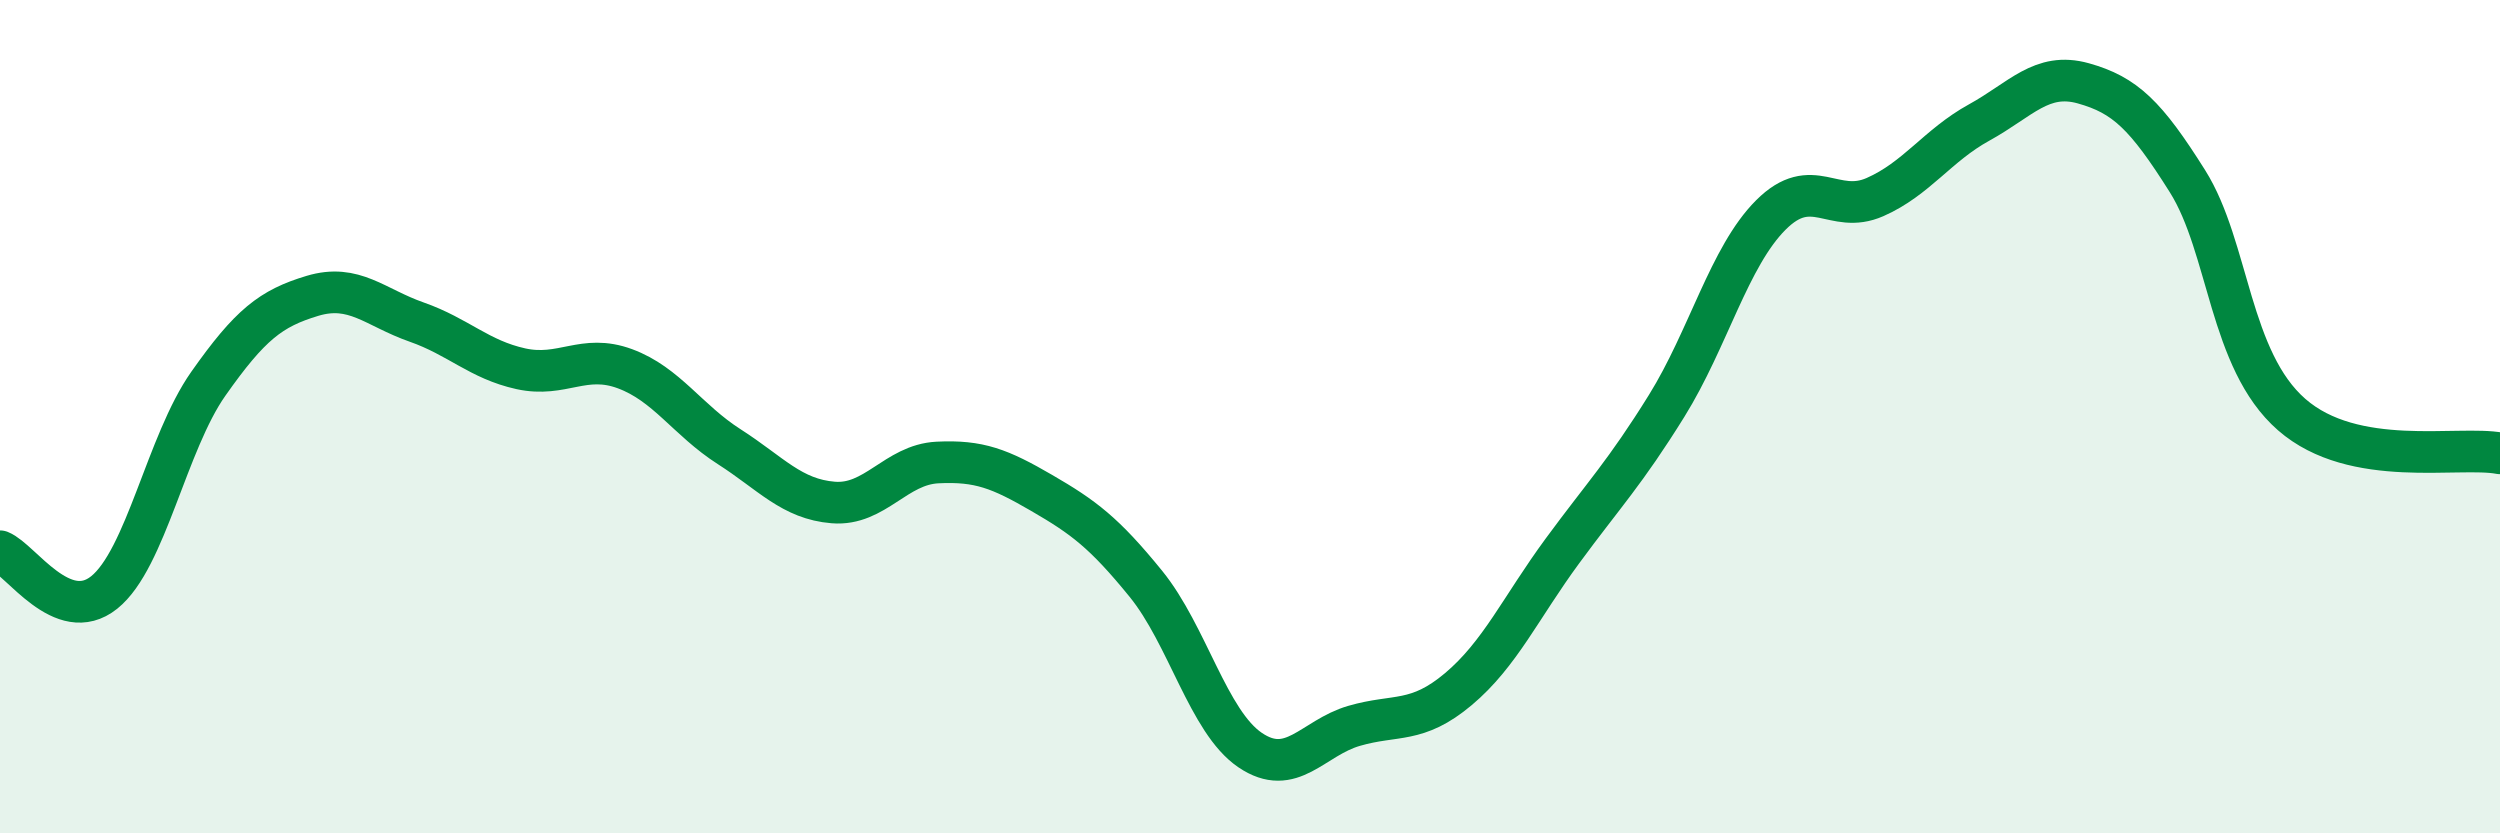
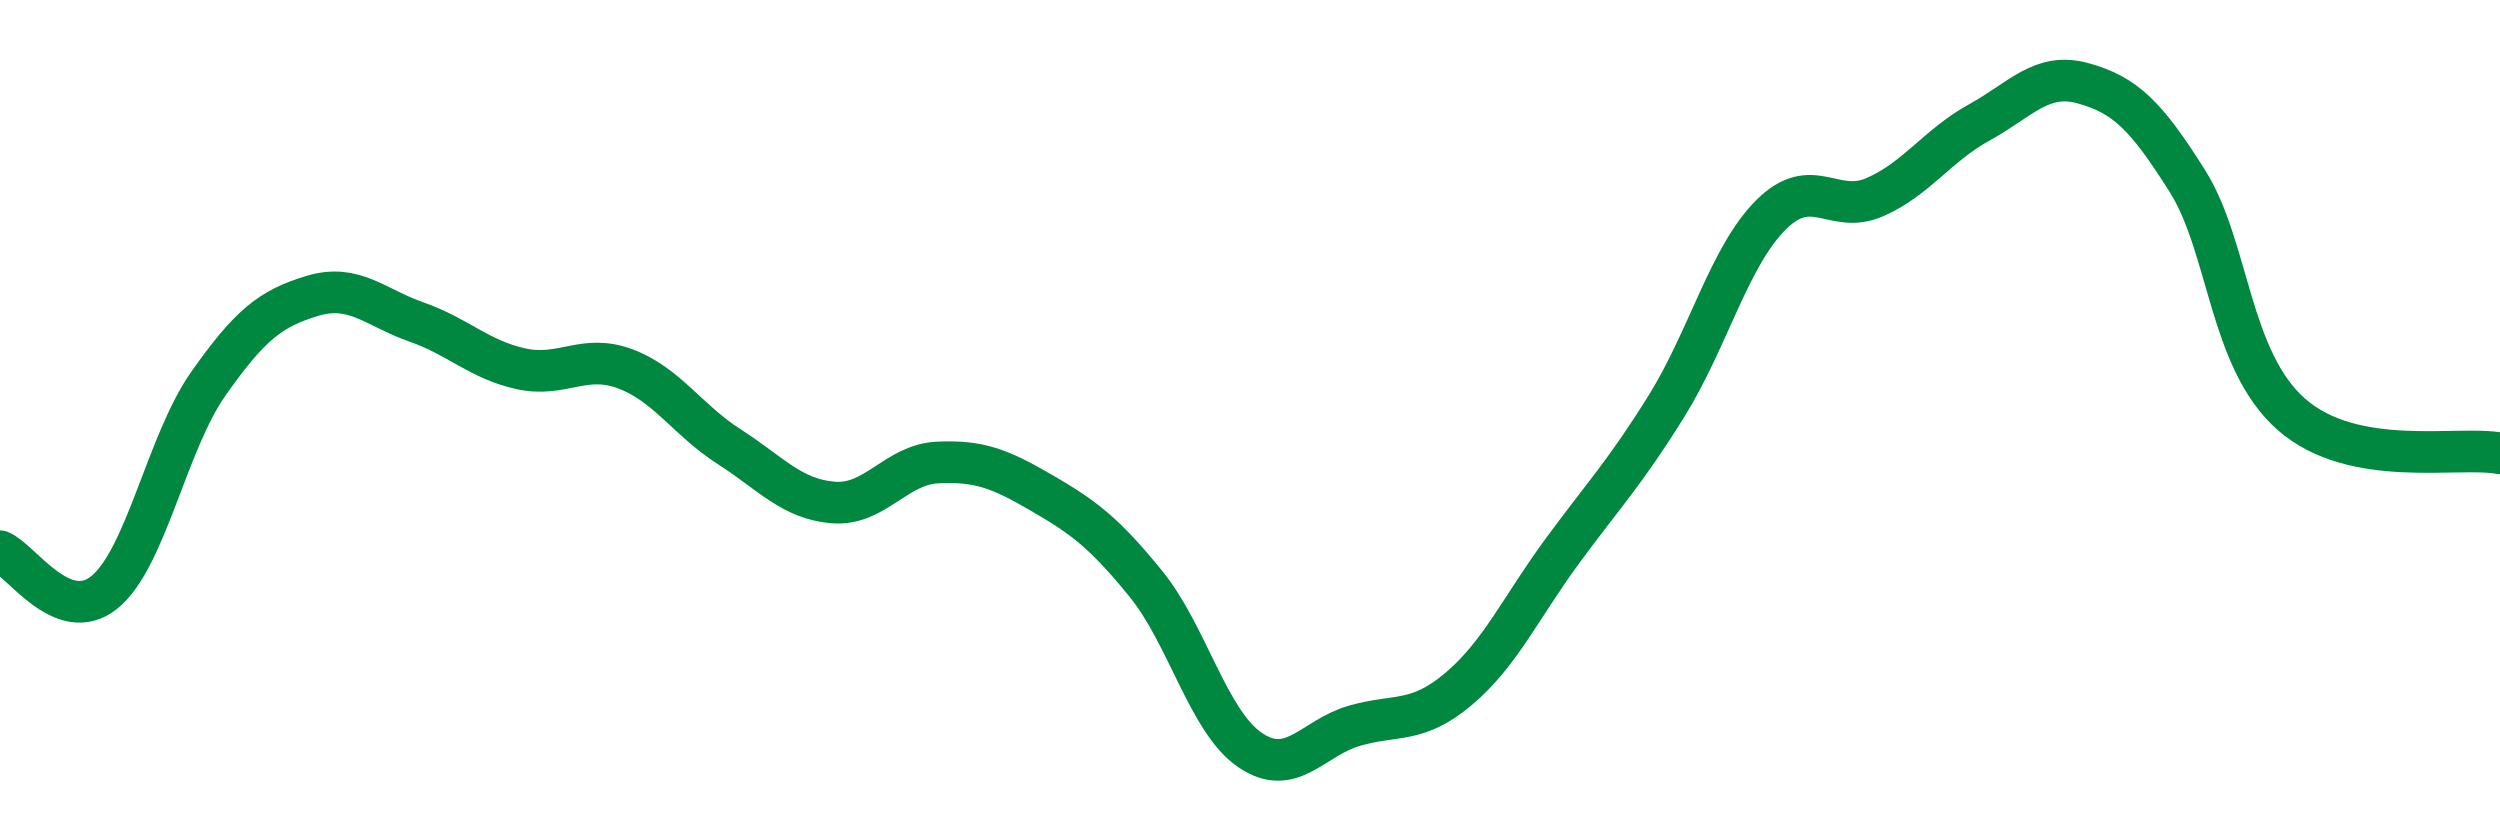
<svg xmlns="http://www.w3.org/2000/svg" width="60" height="20" viewBox="0 0 60 20">
-   <path d="M 0,13.23 C 0.5,13.43 1.5,15.02 2.5,14.22 C 3.5,13.42 4,10.63 5,9.21 C 6,7.79 6.5,7.4 7.5,7.1 C 8.5,6.8 9,7.38 10,7.73 C 11,8.08 11.5,8.63 12.5,8.85 C 13.5,9.07 14,8.48 15,8.85 C 16,9.22 16.5,10.08 17.5,10.72 C 18.5,11.36 19,11.98 20,12.06 C 21,12.14 21.5,11.15 22.5,11.1 C 23.5,11.05 24,11.25 25,11.83 C 26,12.41 26.5,12.78 27.5,14.01 C 28.5,15.24 29,17.32 30,18 C 31,18.68 31.5,17.71 32.5,17.42 C 33.5,17.13 34,17.38 35,16.54 C 36,15.7 36.5,14.58 37.5,13.22 C 38.5,11.86 39,11.35 40,9.74 C 41,8.13 41.5,6.16 42.5,5.16 C 43.5,4.16 44,5.17 45,4.73 C 46,4.29 46.5,3.49 47.5,2.94 C 48.5,2.39 49,1.72 50,2 C 51,2.28 51.5,2.76 52.5,4.35 C 53.5,5.94 53.5,8.64 55,9.95 C 56.5,11.26 59,10.69 60,10.88L60 20L0 20Z" fill="#008740" opacity="0.1" stroke-linecap="round" stroke-linejoin="round" />
  <path d="M 0,13.23 C 0.5,13.43 1.5,15.02 2.5,14.22 C 3.5,13.42 4,10.63 5,9.21 C 6,7.79 6.5,7.4 7.5,7.1 C 8.5,6.8 9,7.38 10,7.73 C 11,8.08 11.5,8.63 12.5,8.85 C 13.5,9.07 14,8.48 15,8.85 C 16,9.22 16.5,10.08 17.5,10.72 C 18.5,11.36 19,11.98 20,12.06 C 21,12.14 21.5,11.15 22.5,11.1 C 23.5,11.05 24,11.25 25,11.83 C 26,12.41 26.5,12.78 27.5,14.01 C 28.5,15.24 29,17.32 30,18 C 31,18.68 31.5,17.71 32.5,17.42 C 33.5,17.13 34,17.38 35,16.54 C 36,15.7 36.5,14.58 37.5,13.22 C 38.5,11.86 39,11.35 40,9.74 C 41,8.13 41.5,6.16 42.5,5.16 C 43.5,4.16 44,5.17 45,4.73 C 46,4.29 46.5,3.49 47.5,2.94 C 48.5,2.39 49,1.72 50,2 C 51,2.28 51.5,2.76 52.5,4.35 C 53.5,5.94 53.5,8.64 55,9.95 C 56.5,11.26 59,10.69 60,10.88" stroke="#008740" stroke-width="1" fill="none" stroke-linecap="round" stroke-linejoin="round" />
</svg>